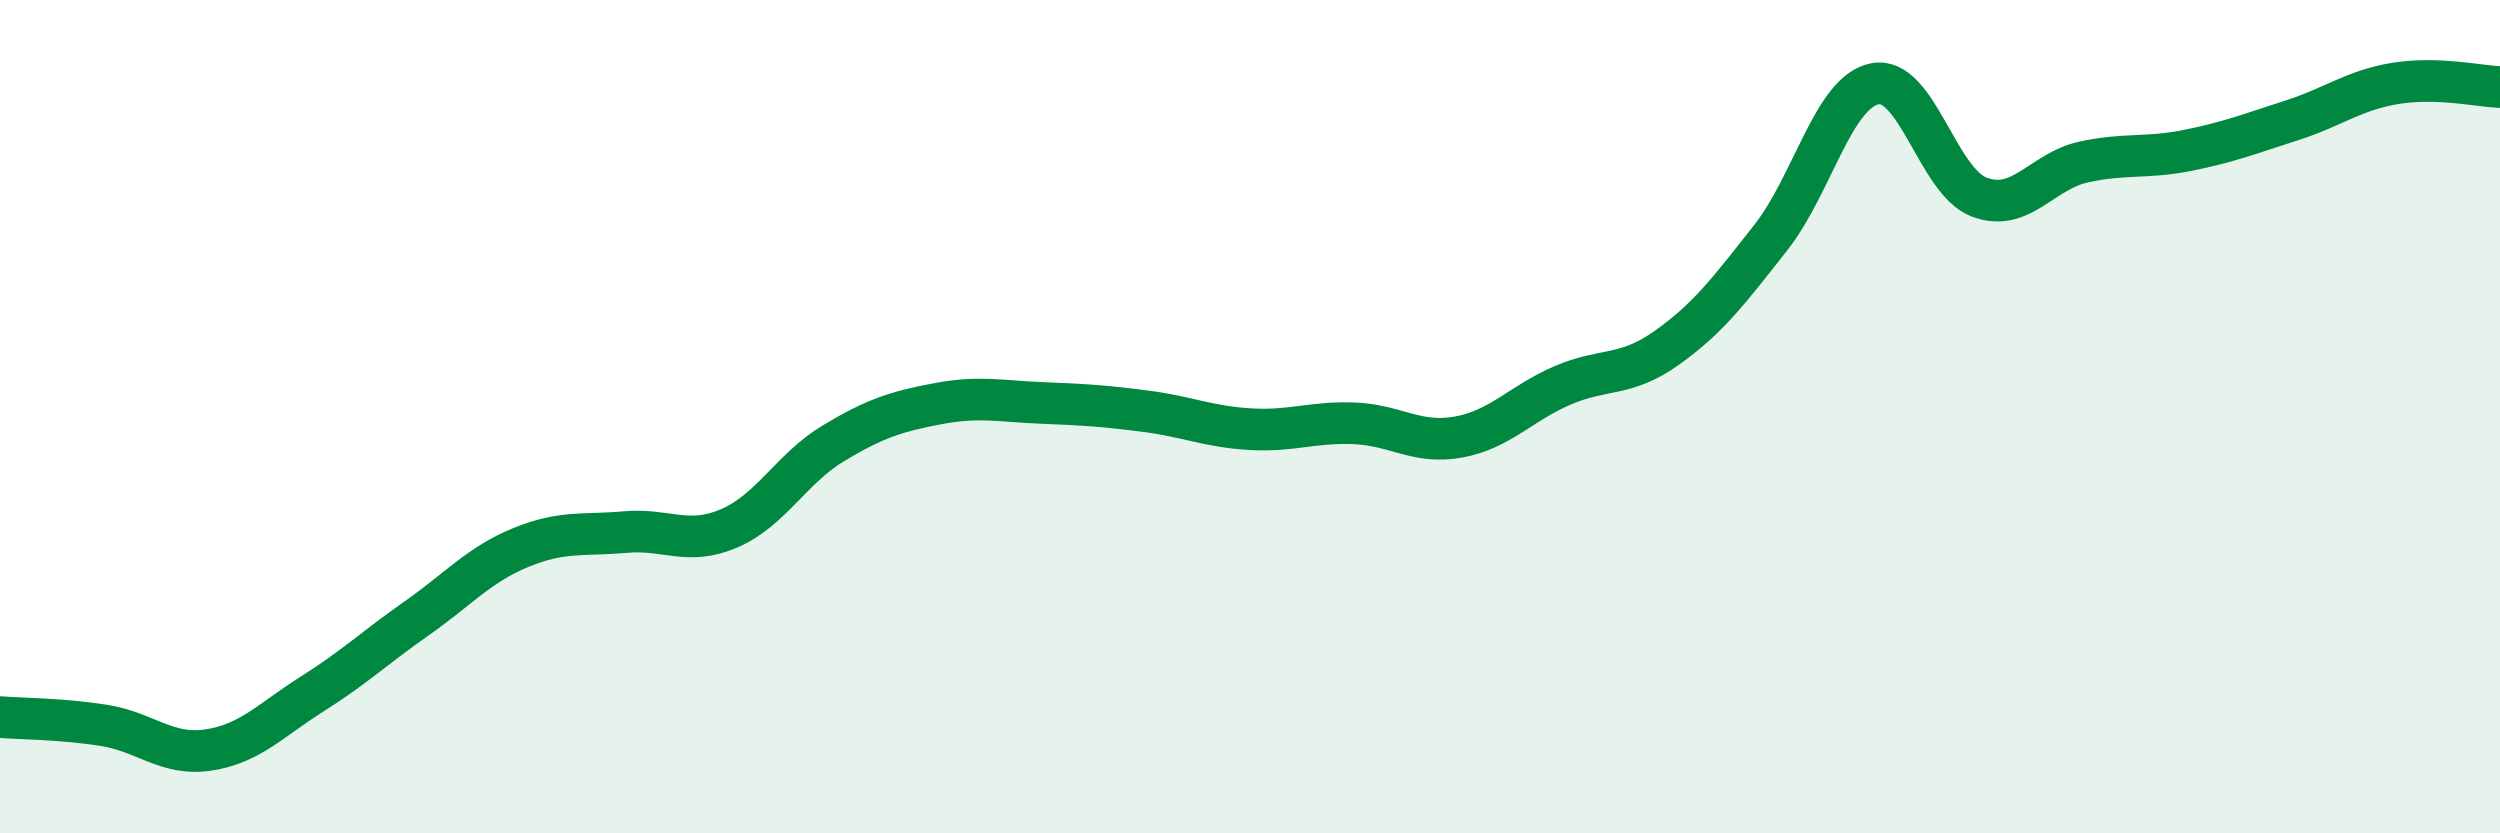
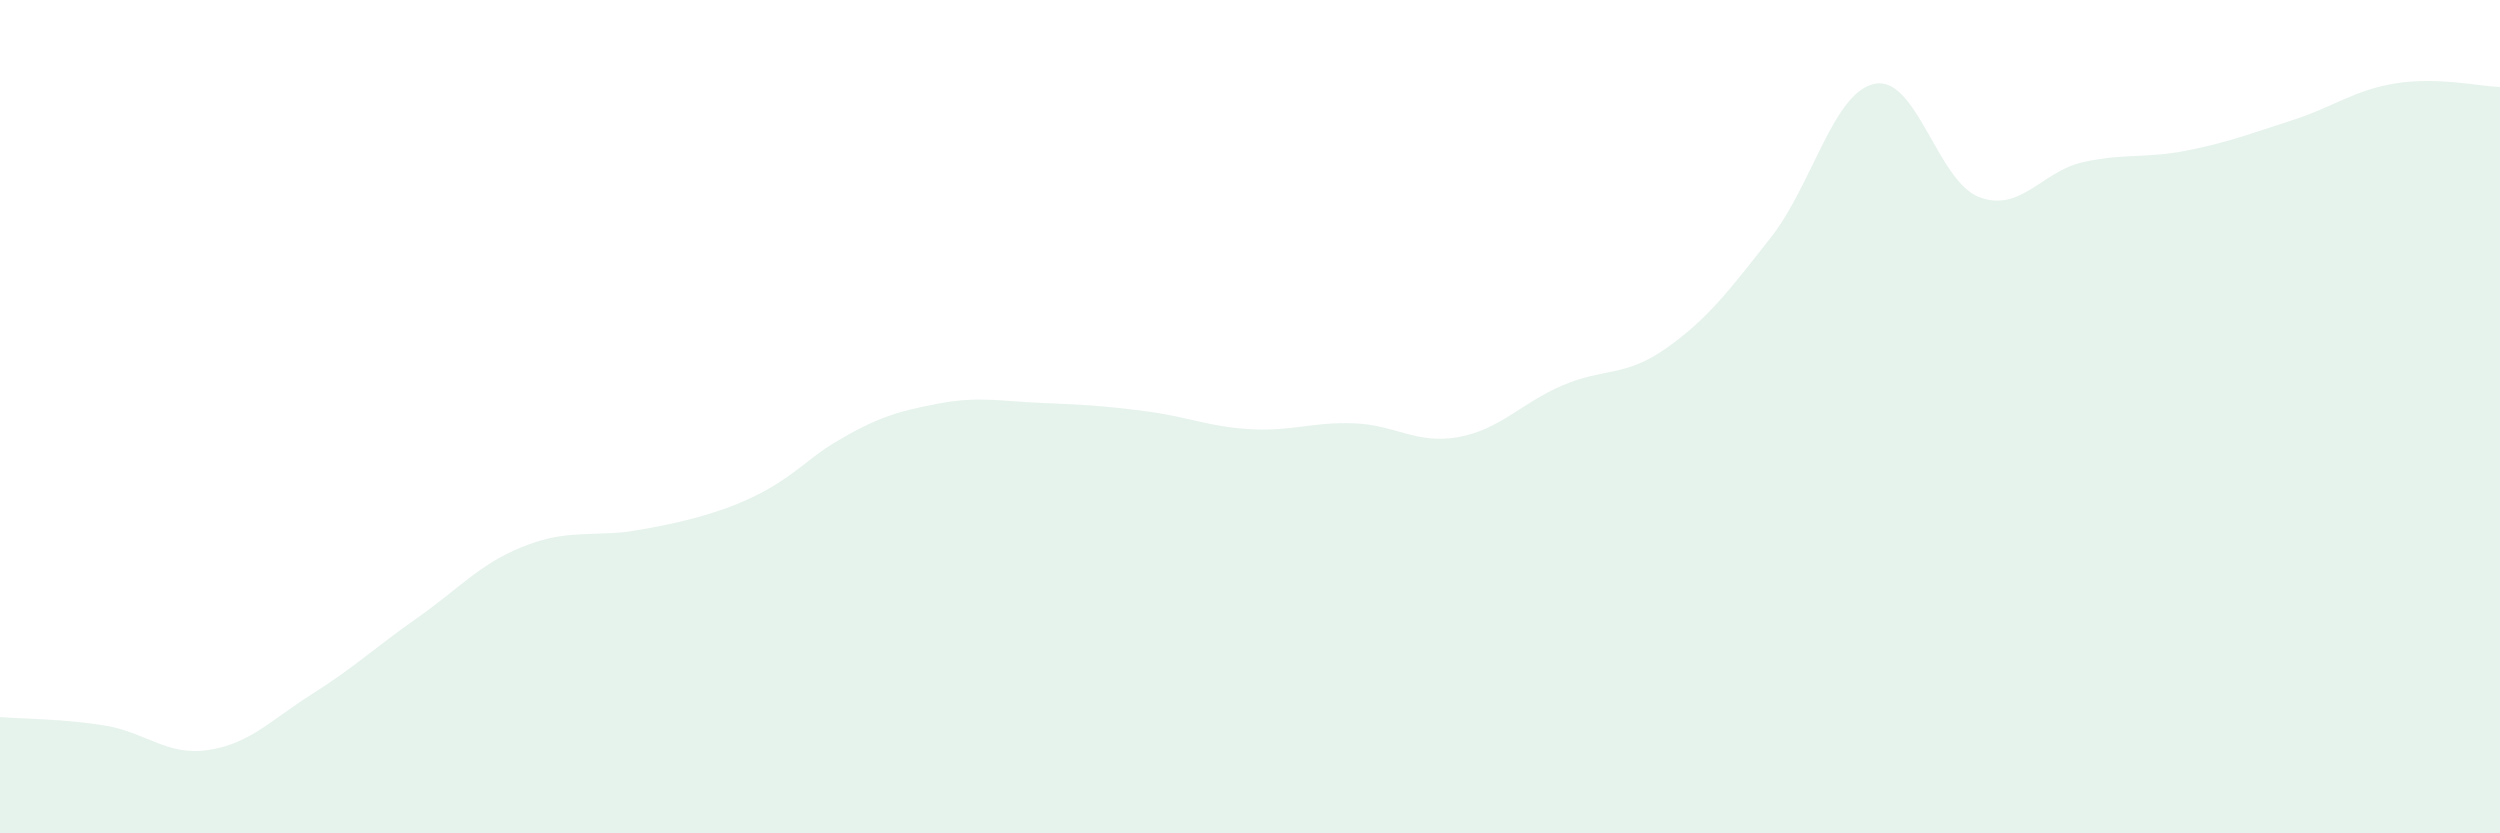
<svg xmlns="http://www.w3.org/2000/svg" width="60" height="20" viewBox="0 0 60 20">
-   <path d="M 0,17.21 C 0.5,17.25 1.5,17.25 2.5,17.41 C 3.5,17.57 4,18.15 5,18 C 6,17.85 6.5,17.28 7.5,16.65 C 8.5,16.02 9,15.54 10,14.84 C 11,14.14 11.5,13.55 12.5,13.14 C 13.5,12.73 14,12.86 15,12.77 C 16,12.68 16.5,13.11 17.5,12.68 C 18.5,12.25 19,11.24 20,10.64 C 21,10.04 21.5,9.88 22.5,9.69 C 23.5,9.5 24,9.63 25,9.67 C 26,9.71 26.5,9.74 27.5,9.87 C 28.5,10 29,10.24 30,10.3 C 31,10.36 31.5,10.12 32.5,10.16 C 33.5,10.2 34,10.67 35,10.49 C 36,10.31 36.5,9.68 37.5,9.25 C 38.5,8.82 39,9.06 40,8.35 C 41,7.64 41.5,6.97 42.5,5.7 C 43.5,4.43 44,2.2 45,2.01 C 46,1.82 46.5,4.35 47.5,4.73 C 48.5,5.11 49,4.11 50,3.89 C 51,3.67 51.5,3.81 52.5,3.61 C 53.5,3.41 54,3.21 55,2.89 C 56,2.57 56.5,2.16 57.5,2 C 58.5,1.84 59.5,2.07 60,2.09L60 20L0 20Z" fill="#008740" opacity="0.1" stroke-linecap="round" stroke-linejoin="round" />
-   <path d="M 0,17.21 C 0.5,17.25 1.5,17.25 2.5,17.41 C 3.5,17.57 4,18.15 5,18 C 6,17.85 6.5,17.28 7.5,16.65 C 8.5,16.02 9,15.54 10,14.84 C 11,14.14 11.5,13.55 12.5,13.14 C 13.5,12.73 14,12.86 15,12.77 C 16,12.68 16.5,13.11 17.5,12.68 C 18.5,12.25 19,11.24 20,10.64 C 21,10.04 21.5,9.88 22.5,9.69 C 23.5,9.5 24,9.63 25,9.67 C 26,9.71 26.5,9.74 27.5,9.87 C 28.5,10 29,10.24 30,10.3 C 31,10.36 31.5,10.12 32.5,10.16 C 33.5,10.2 34,10.67 35,10.49 C 36,10.31 36.5,9.68 37.5,9.25 C 38.5,8.82 39,9.06 40,8.35 C 41,7.64 41.5,6.97 42.5,5.7 C 43.5,4.43 44,2.2 45,2.01 C 46,1.82 46.5,4.35 47.5,4.73 C 48.5,5.11 49,4.11 50,3.89 C 51,3.67 51.5,3.81 52.5,3.61 C 53.5,3.41 54,3.21 55,2.89 C 56,2.57 56.5,2.16 57.5,2 C 58.5,1.84 59.5,2.07 60,2.09" stroke="#008740" stroke-width="1" fill="none" stroke-linecap="round" stroke-linejoin="round" />
+   <path d="M 0,17.21 C 0.5,17.25 1.5,17.25 2.5,17.41 C 3.5,17.57 4,18.15 5,18 C 6,17.85 6.5,17.28 7.5,16.65 C 8.5,16.02 9,15.54 10,14.84 C 11,14.14 11.5,13.55 12.5,13.14 C 13.5,12.73 14,12.86 15,12.77 C 18.5,12.25 19,11.24 20,10.64 C 21,10.04 21.5,9.88 22.5,9.69 C 23.5,9.5 24,9.63 25,9.67 C 26,9.71 26.5,9.74 27.5,9.87 C 28.5,10 29,10.24 30,10.3 C 31,10.36 31.5,10.12 32.5,10.16 C 33.5,10.2 34,10.67 35,10.49 C 36,10.31 36.5,9.68 37.5,9.25 C 38.5,8.82 39,9.06 40,8.35 C 41,7.64 41.5,6.97 42.5,5.7 C 43.5,4.43 44,2.2 45,2.01 C 46,1.82 46.5,4.35 47.5,4.73 C 48.5,5.11 49,4.11 50,3.89 C 51,3.67 51.5,3.81 52.5,3.61 C 53.5,3.41 54,3.21 55,2.89 C 56,2.57 56.5,2.16 57.5,2 C 58.5,1.84 59.5,2.07 60,2.09L60 20L0 20Z" fill="#008740" opacity="0.1" stroke-linecap="round" stroke-linejoin="round" />
</svg>